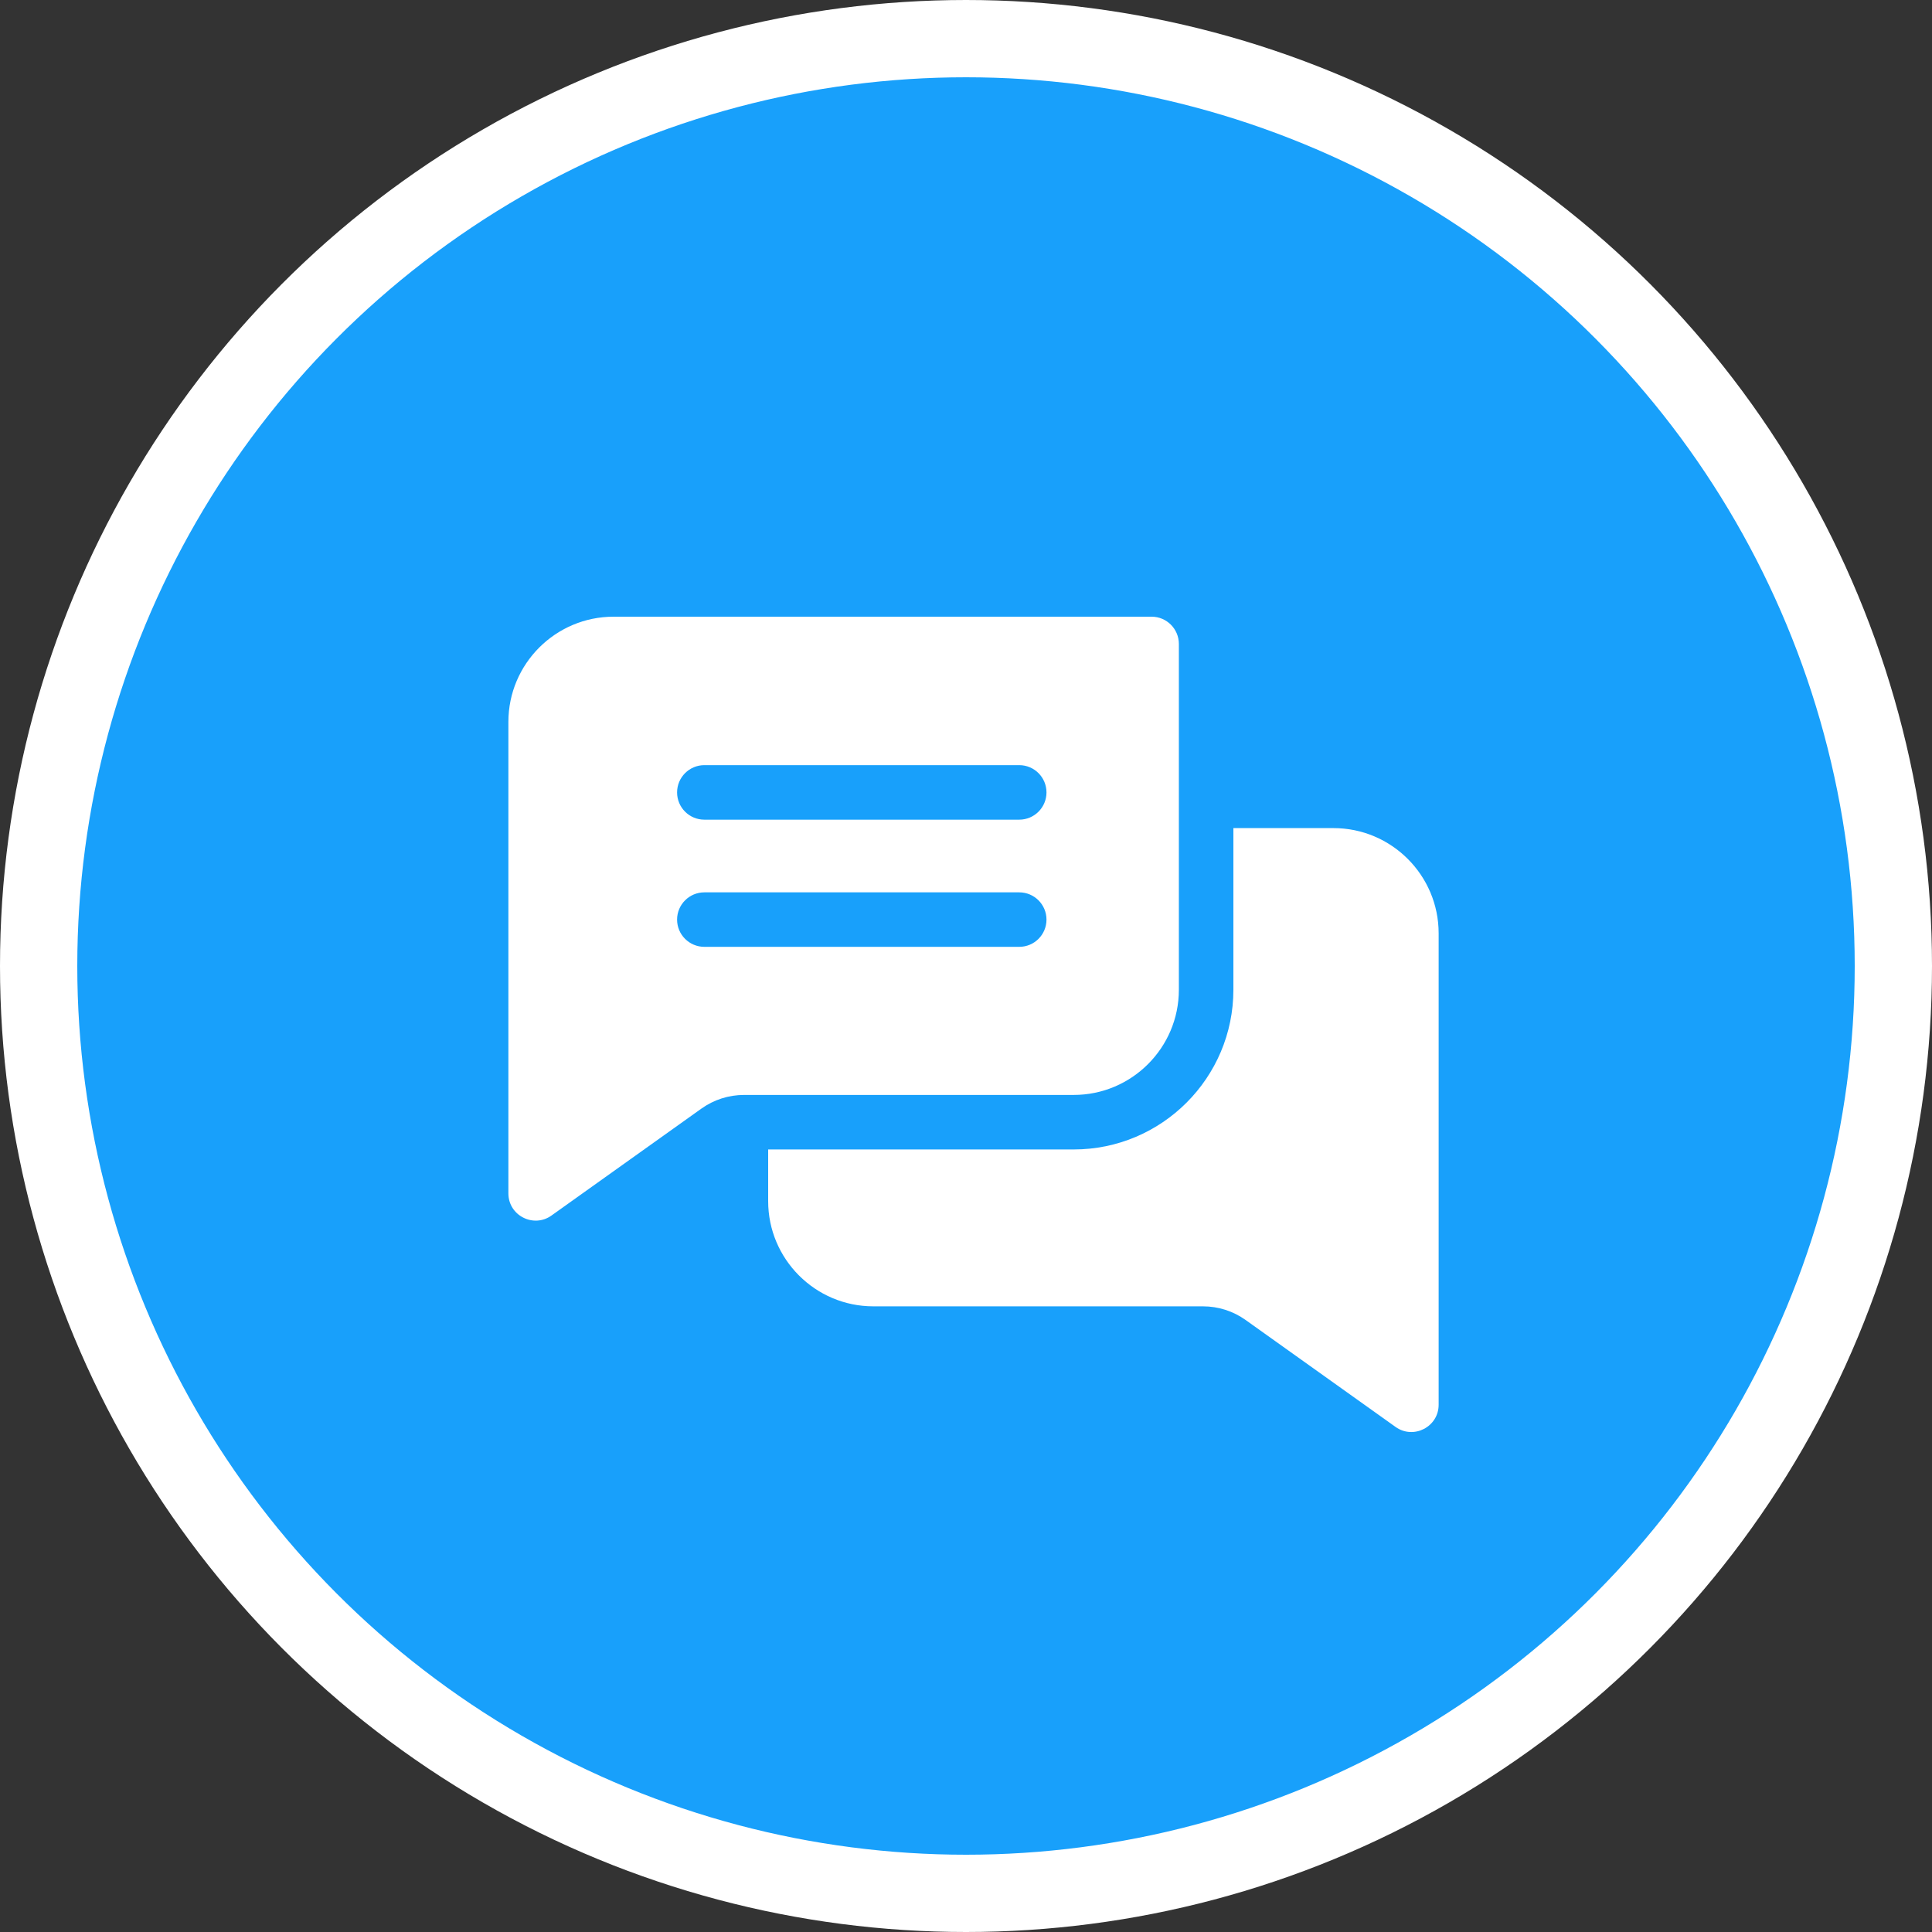
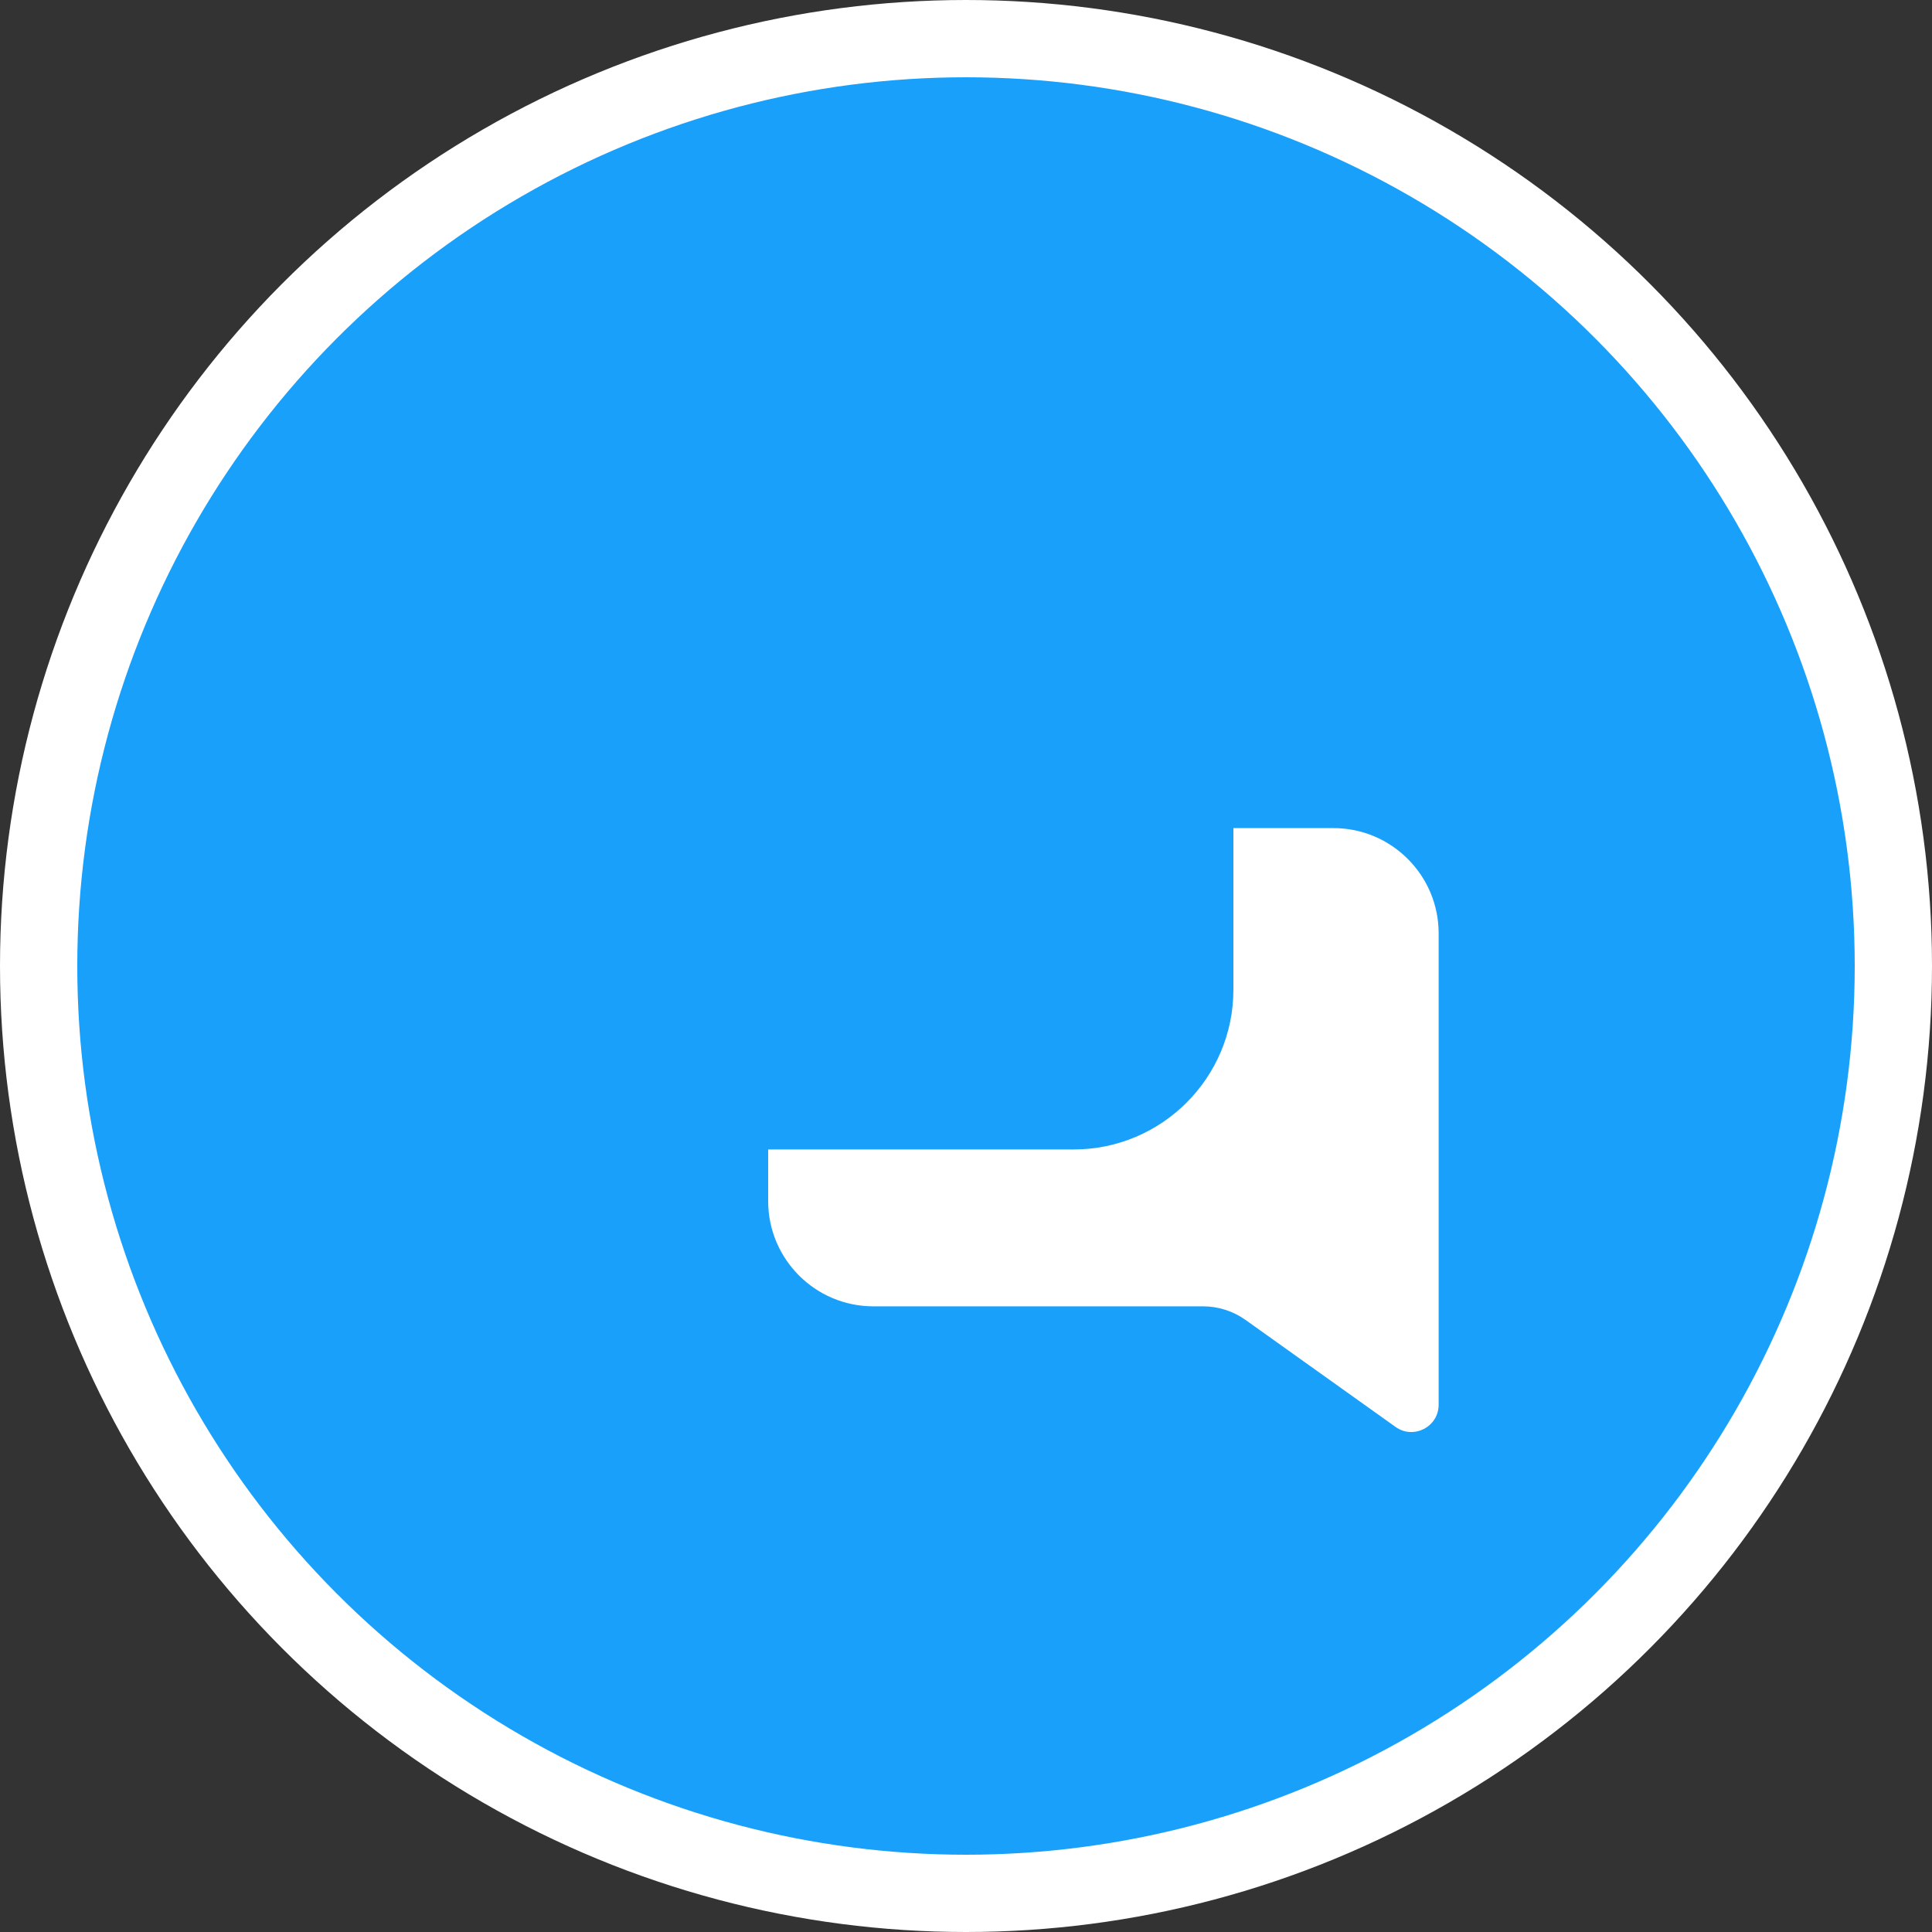
<svg xmlns="http://www.w3.org/2000/svg" width="50" height="50" viewBox="0 0 50 50" fill="none">
  <rect x="0" y="0" width="50" height="50" fill="#333333" stroke="none" />
  <circle cx="25" cy="25" r="24" fill="#18A0FB" stroke="white" stroke-width="2" />
  <g clip-path="url(#clip0_1633_17753)">
-     <path d="M29.804 15.96H15.88C14.378 15.96 13.157 17.181 13.157 18.683V30.884C13.157 31.462 13.811 31.788 14.272 31.458L18.15 28.692C18.475 28.46 18.858 28.337 19.258 28.337H27.787C29.288 28.337 30.509 27.116 30.509 25.615V16.666C30.509 16.276 30.193 15.96 29.804 15.96ZM26.378 24.504H18.229C17.839 24.504 17.523 24.189 17.523 23.799C17.523 23.41 17.839 23.094 18.229 23.094H26.378C26.767 23.094 27.083 23.41 27.083 23.799C27.083 24.189 26.767 24.504 26.378 24.504ZM26.378 21.213H18.229C17.839 21.213 17.523 20.897 17.523 20.508C17.523 20.118 17.839 19.802 18.229 19.802H26.378C26.767 19.802 27.083 20.118 27.083 20.508C27.083 20.897 26.767 21.213 26.378 21.213Z" fill="white" />
    <path d="M37.232 24.154V36.355C37.232 36.929 36.581 37.261 36.117 36.929L32.239 34.163C31.914 33.931 31.531 33.808 31.131 33.808H22.602C21.101 33.808 19.88 32.587 19.88 31.085V29.748H27.787C30.066 29.748 31.92 27.894 31.92 25.615V21.431H34.509C36.011 21.431 37.232 22.652 37.232 24.154Z" fill="white" />
  </g>
  <defs>
    <clipPath id="clip0_1633_17753">
      <rect width="24.074" height="24.074" fill="white" transform="translate(13.157 14.474)" />
    </clipPath>
  </defs>
</svg>